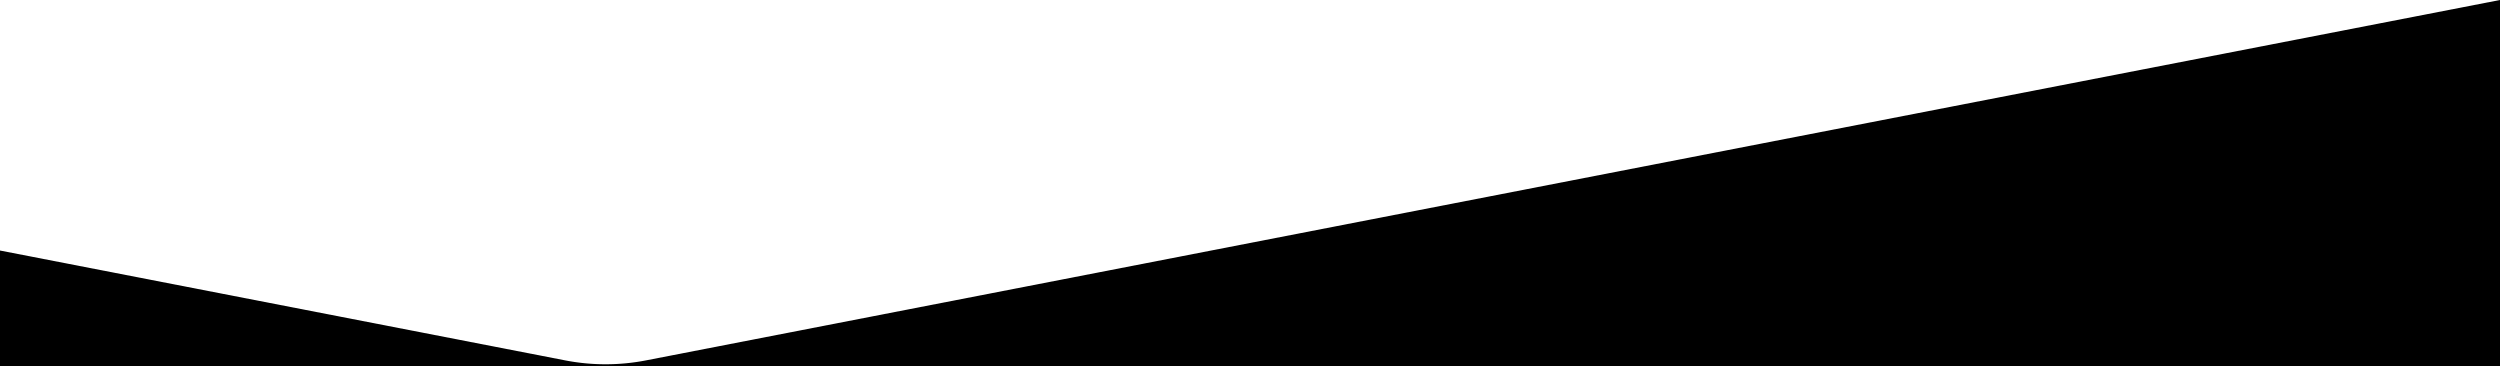
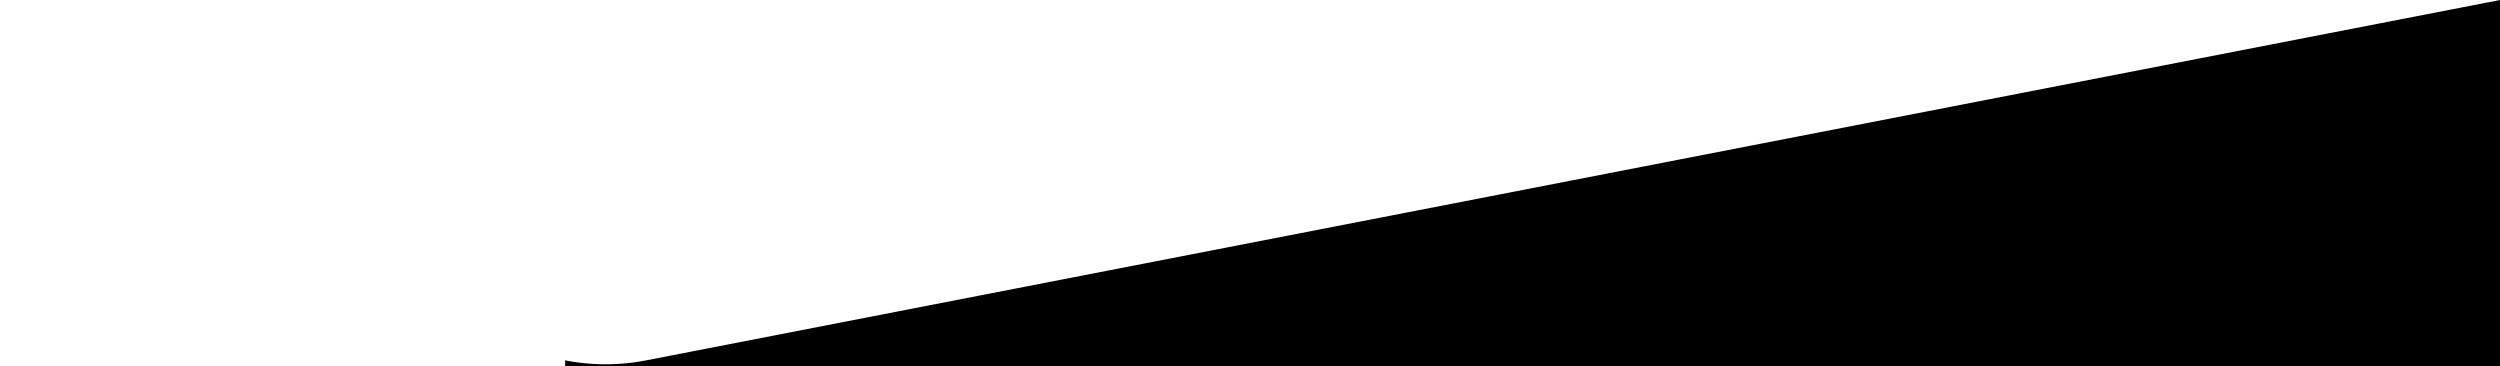
<svg xmlns="http://www.w3.org/2000/svg" width="1440" height="211" fill="none">
-   <path d="M325.534 207.578a122.01 122.01 0 0 0 46.57 0L1440 0v211H0v-66.699l325.534 63.277z" fill="#000" />
+   <path d="M325.534 207.578a122.01 122.01 0 0 0 46.57 0L1440 0v211H0l325.534 63.277z" fill="#000" />
</svg>